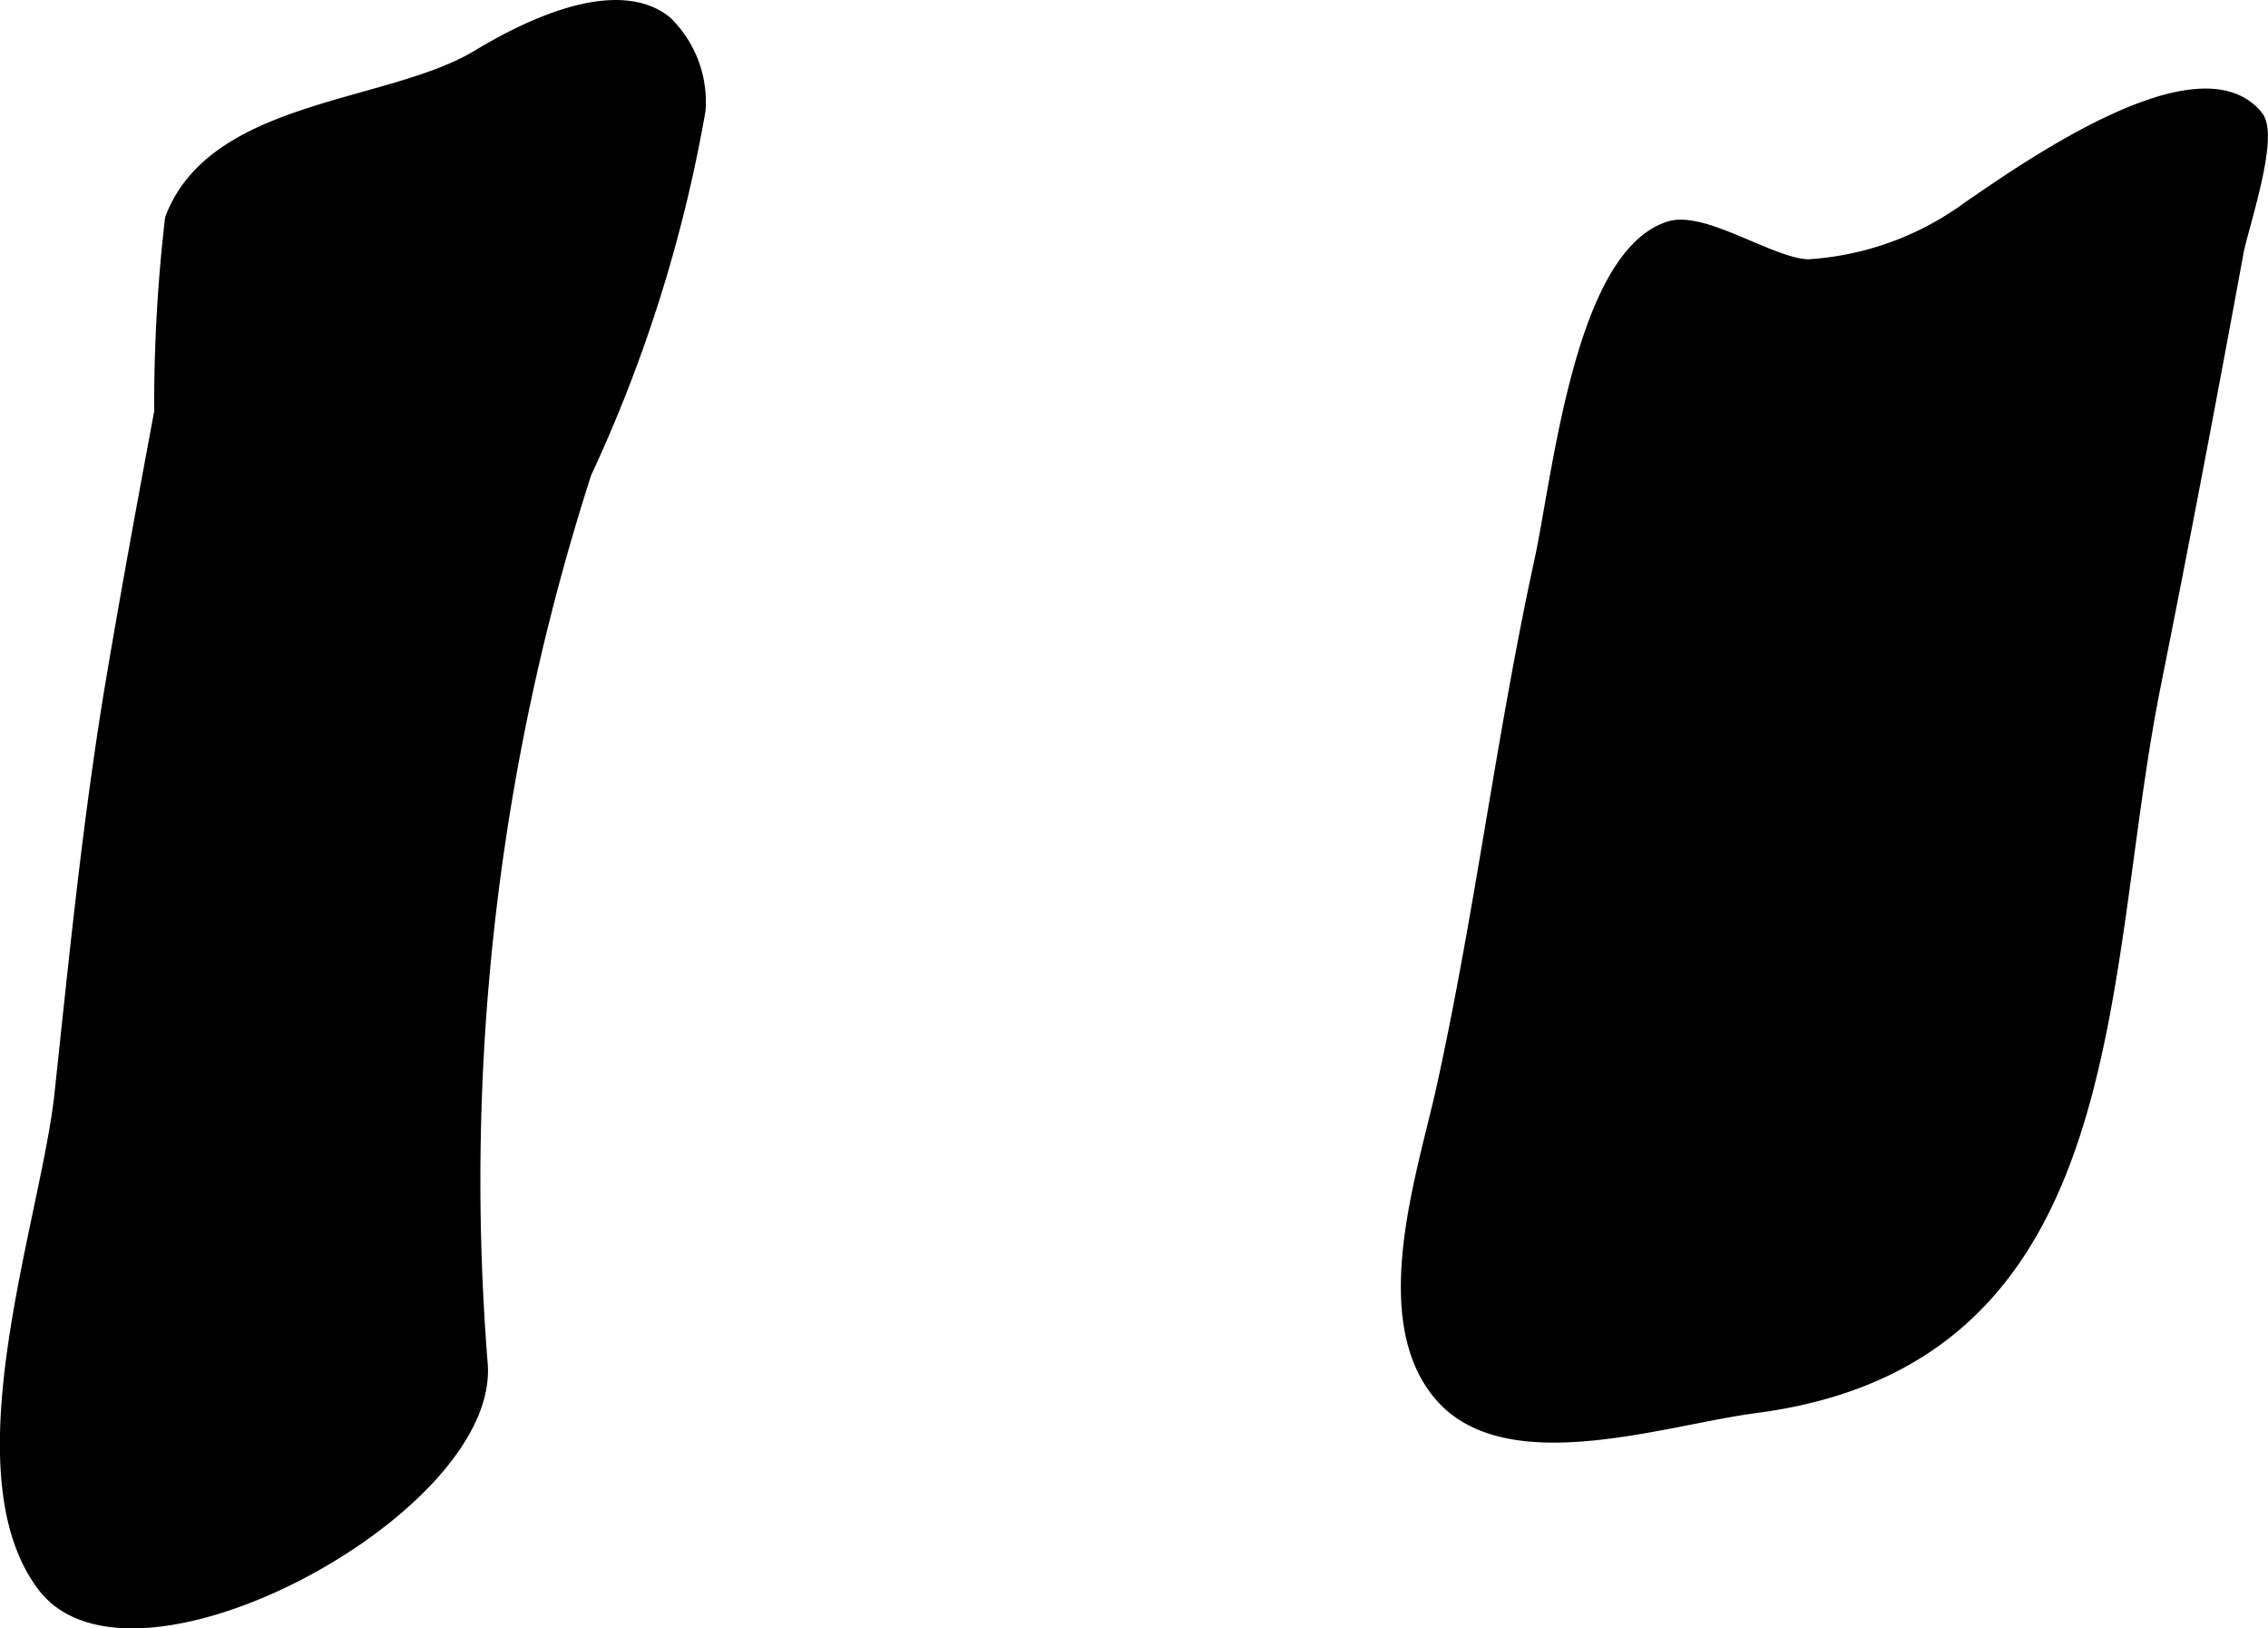
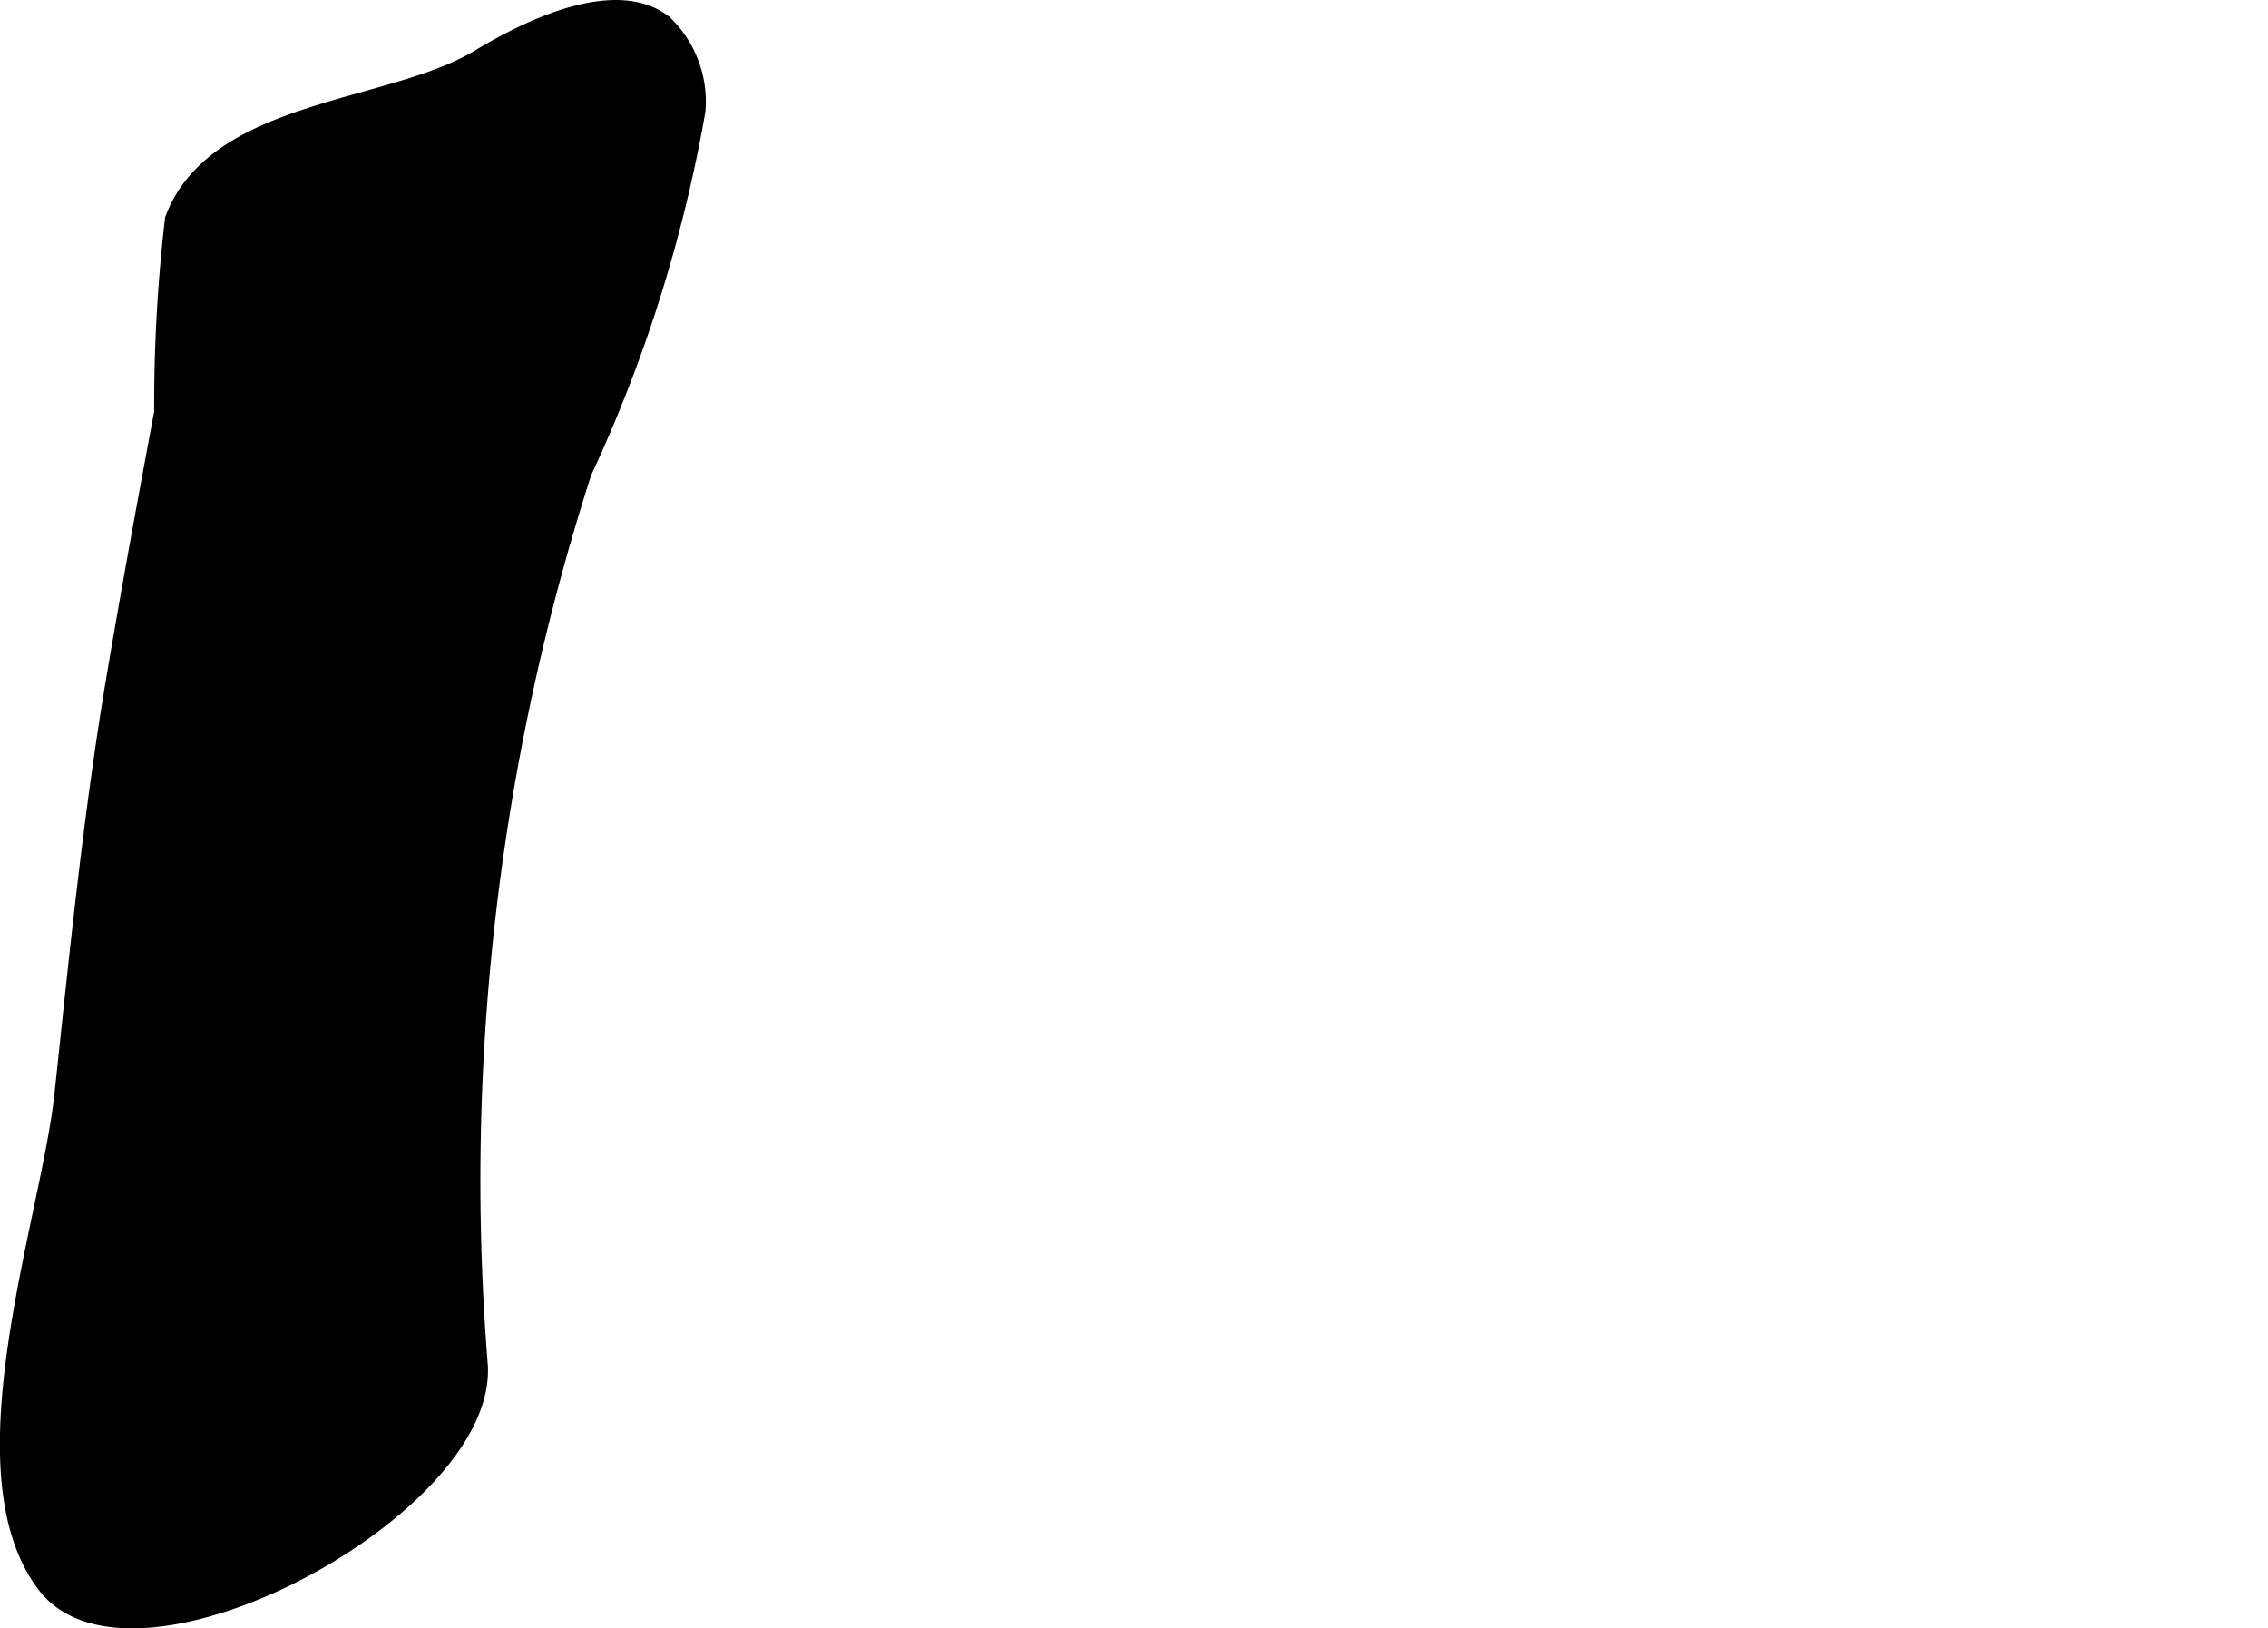
<svg xmlns="http://www.w3.org/2000/svg" version="1.1" width="5.822mm" height="4.179mm" viewBox="0 0 16.504 11.846">
  <defs>
    <style type="text/css">
      .a {
        stroke: #000;
        stroke-miterlimit: 10;
        stroke-width: 0.15px;
        fill-rule: evenodd;
      }
    </style>
  </defs>
  <path class="a" d="M4.823.18a.776.776,0,0,1,.236.621,10.481,10.481,0,0,1-.827,2.628,16.801,16.801,0,0,0-.759,6.481c.105,1.031-2.505,2.442-3.134,1.608-.622-.824.034-2.637.132-3.555.108-1.01.209-2.028.378-3.03.109-.646.228-1.29.348-1.934a11.69,11.69,0,0,1,.078-1.401c.307-.807,1.575-.777,2.217-1.165C3.94.162,4.508-.066,4.823.18Z" />
-   <path class="a" d="M16.401.866c.104.14-.119.799-.148.958-.194,1.056-.394,2.11-.605,3.163-.429,2.145-.195,4.863-2.87,5.217-.665.085-1.808.481-2.278-.078-.467-.552-.104-1.605.029-2.215.279-1.267.434-2.557.71-3.823.128-.582.287-2.186.908-2.402.238-.085.74.273,1.014.275a2.226,2.226,0,0,0,1.187-.432C14.653,1.325,15.986.355,16.401.866Z" />
</svg>